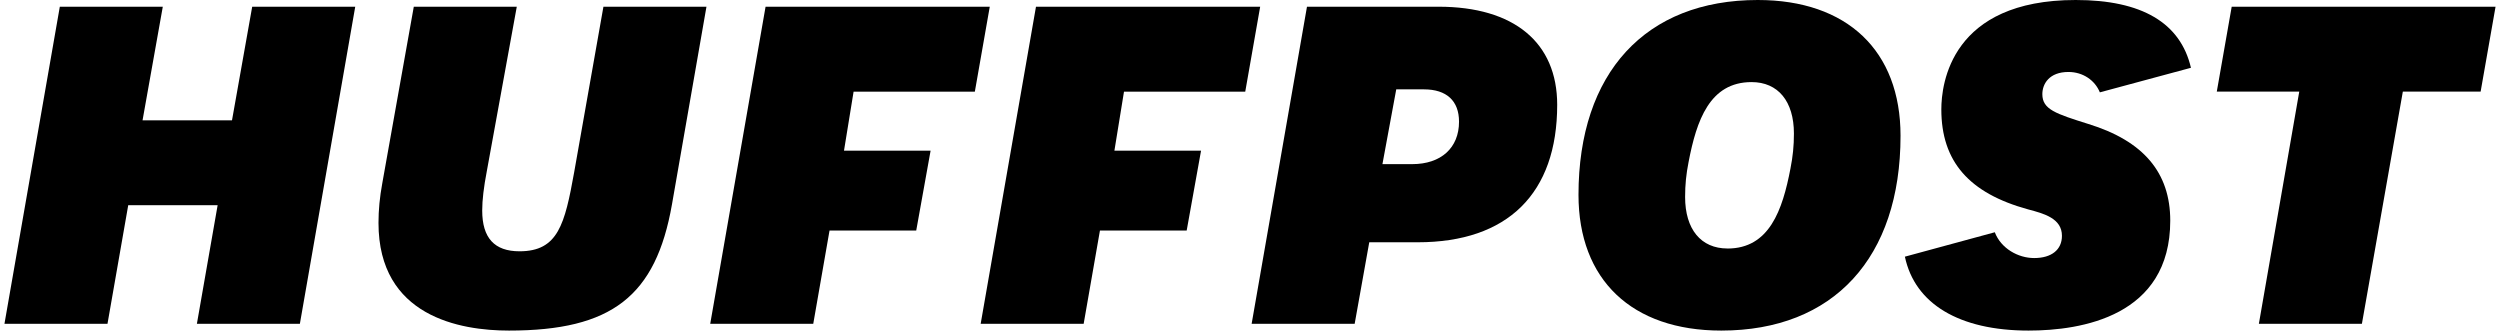
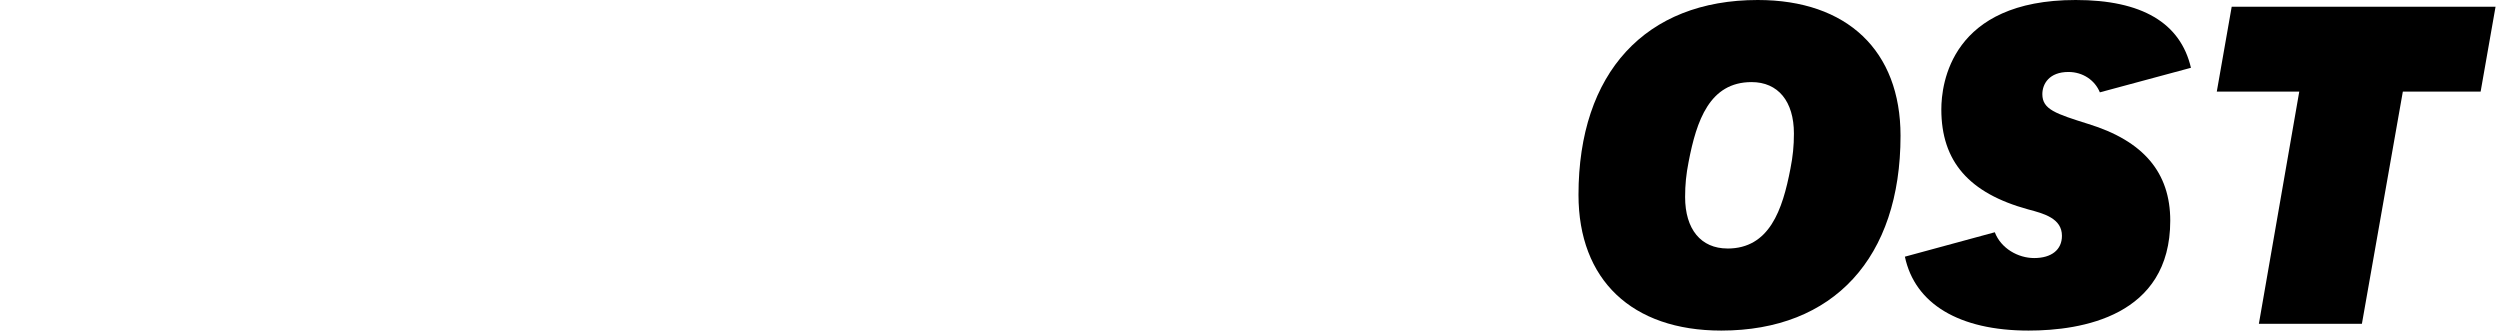
<svg xmlns="http://www.w3.org/2000/svg" width="484" height="64" viewBox="0 0 484 64" fill="none">
-   <path d="M38.117 62.691H58.056L68.771 1.309H48.824L44.915 23.292H27.598L31.516 1.309H11.578L0.862 62.691H20.809L24.825 39.728H42.134L38.117 62.691Z" fill="#000000" />
-   <path d="M80.109 1.309L74.014 35.455C73.516 38.153 73.276 40.663 73.276 43.157C73.276 61.293 89.101 64 98.528 64C118.413 64 126.969 57.376 130.097 39.55L136.769 1.309H116.822L111.153 33.38C109.341 43.415 108.053 48.65 100.58 48.65C95.72 48.65 93.356 46.068 93.356 40.761C93.356 38.74 93.65 36.238 94.254 33.104L100.047 1.309H80.109Z" fill="#000000" />
-   <path d="M242.316 62.691H262.263L265.089 46.905H274.48C291.886 46.905 301.473 37.458 301.473 20.292C301.473 8.218 293.103 1.3 278.505 1.3H253.031L242.316 62.691ZM273.396 31.777H267.639L270.313 17.3H275.68C280.06 17.3 282.468 19.526 282.468 23.559C282.468 28.626 278.994 31.777 273.396 31.777Z" fill="#000000" />
  <path d="M340.302 0C318.569 0 305.596 14.095 305.596 37.716C305.596 54.179 315.93 64 333.238 64C354.971 64 367.943 49.905 367.943 26.284C367.943 9.821 357.61 0 340.302 0ZM334.437 48.107C329.302 48.107 326.237 44.385 326.237 38.144C326.237 35.757 326.441 33.727 326.912 31.35C328.449 23.328 330.99 15.893 339.102 15.893C344.238 15.893 347.303 19.615 347.303 25.856C347.303 28.243 347.099 30.273 346.628 32.65C345.091 40.681 342.55 48.116 334.437 48.116V48.107Z" fill="#000000" />
  <path d="M437.317 62.691H457.264L465.19 17.736H480.25L483.138 1.3H432.057L429.17 17.736H445.136L437.317 62.691Z" fill="#000000" />
  <path d="M404.283 23.995C397.992 22.01 395.398 21.191 395.398 18.235C395.398 16.249 396.722 13.934 400.445 13.934C403.252 13.934 405.571 15.528 406.531 17.879L424.168 13.124C422.133 4.416 414.661 0 401.857 0C377.716 0 375.842 16.205 375.842 21.173C375.842 31.243 381.182 37.396 392.652 40.539C395.709 41.349 399.192 42.275 399.192 45.658C399.192 48.347 397.184 49.959 393.816 49.959C390.698 49.959 387.392 48.098 386.193 44.964L368.787 49.692C370.706 58.809 379.28 64 392.732 64C402.977 64 420.161 61.24 420.161 42.72C420.161 33.407 414.972 27.281 404.283 23.995Z" fill="#000000" />
-   <path d="M148.213 1.309L137.498 62.691H157.445L160.599 44.626H177.383L180.164 29.169H163.398L165.255 17.745H188.73L191.617 1.309H148.213Z" fill="#000000" />
-   <path d="M200.564 1.309L189.857 62.691H209.796L212.95 44.626H229.743L232.524 29.169H215.749L217.606 17.745H241.08L243.968 1.309H200.564Z" fill="#000000" />
</svg>